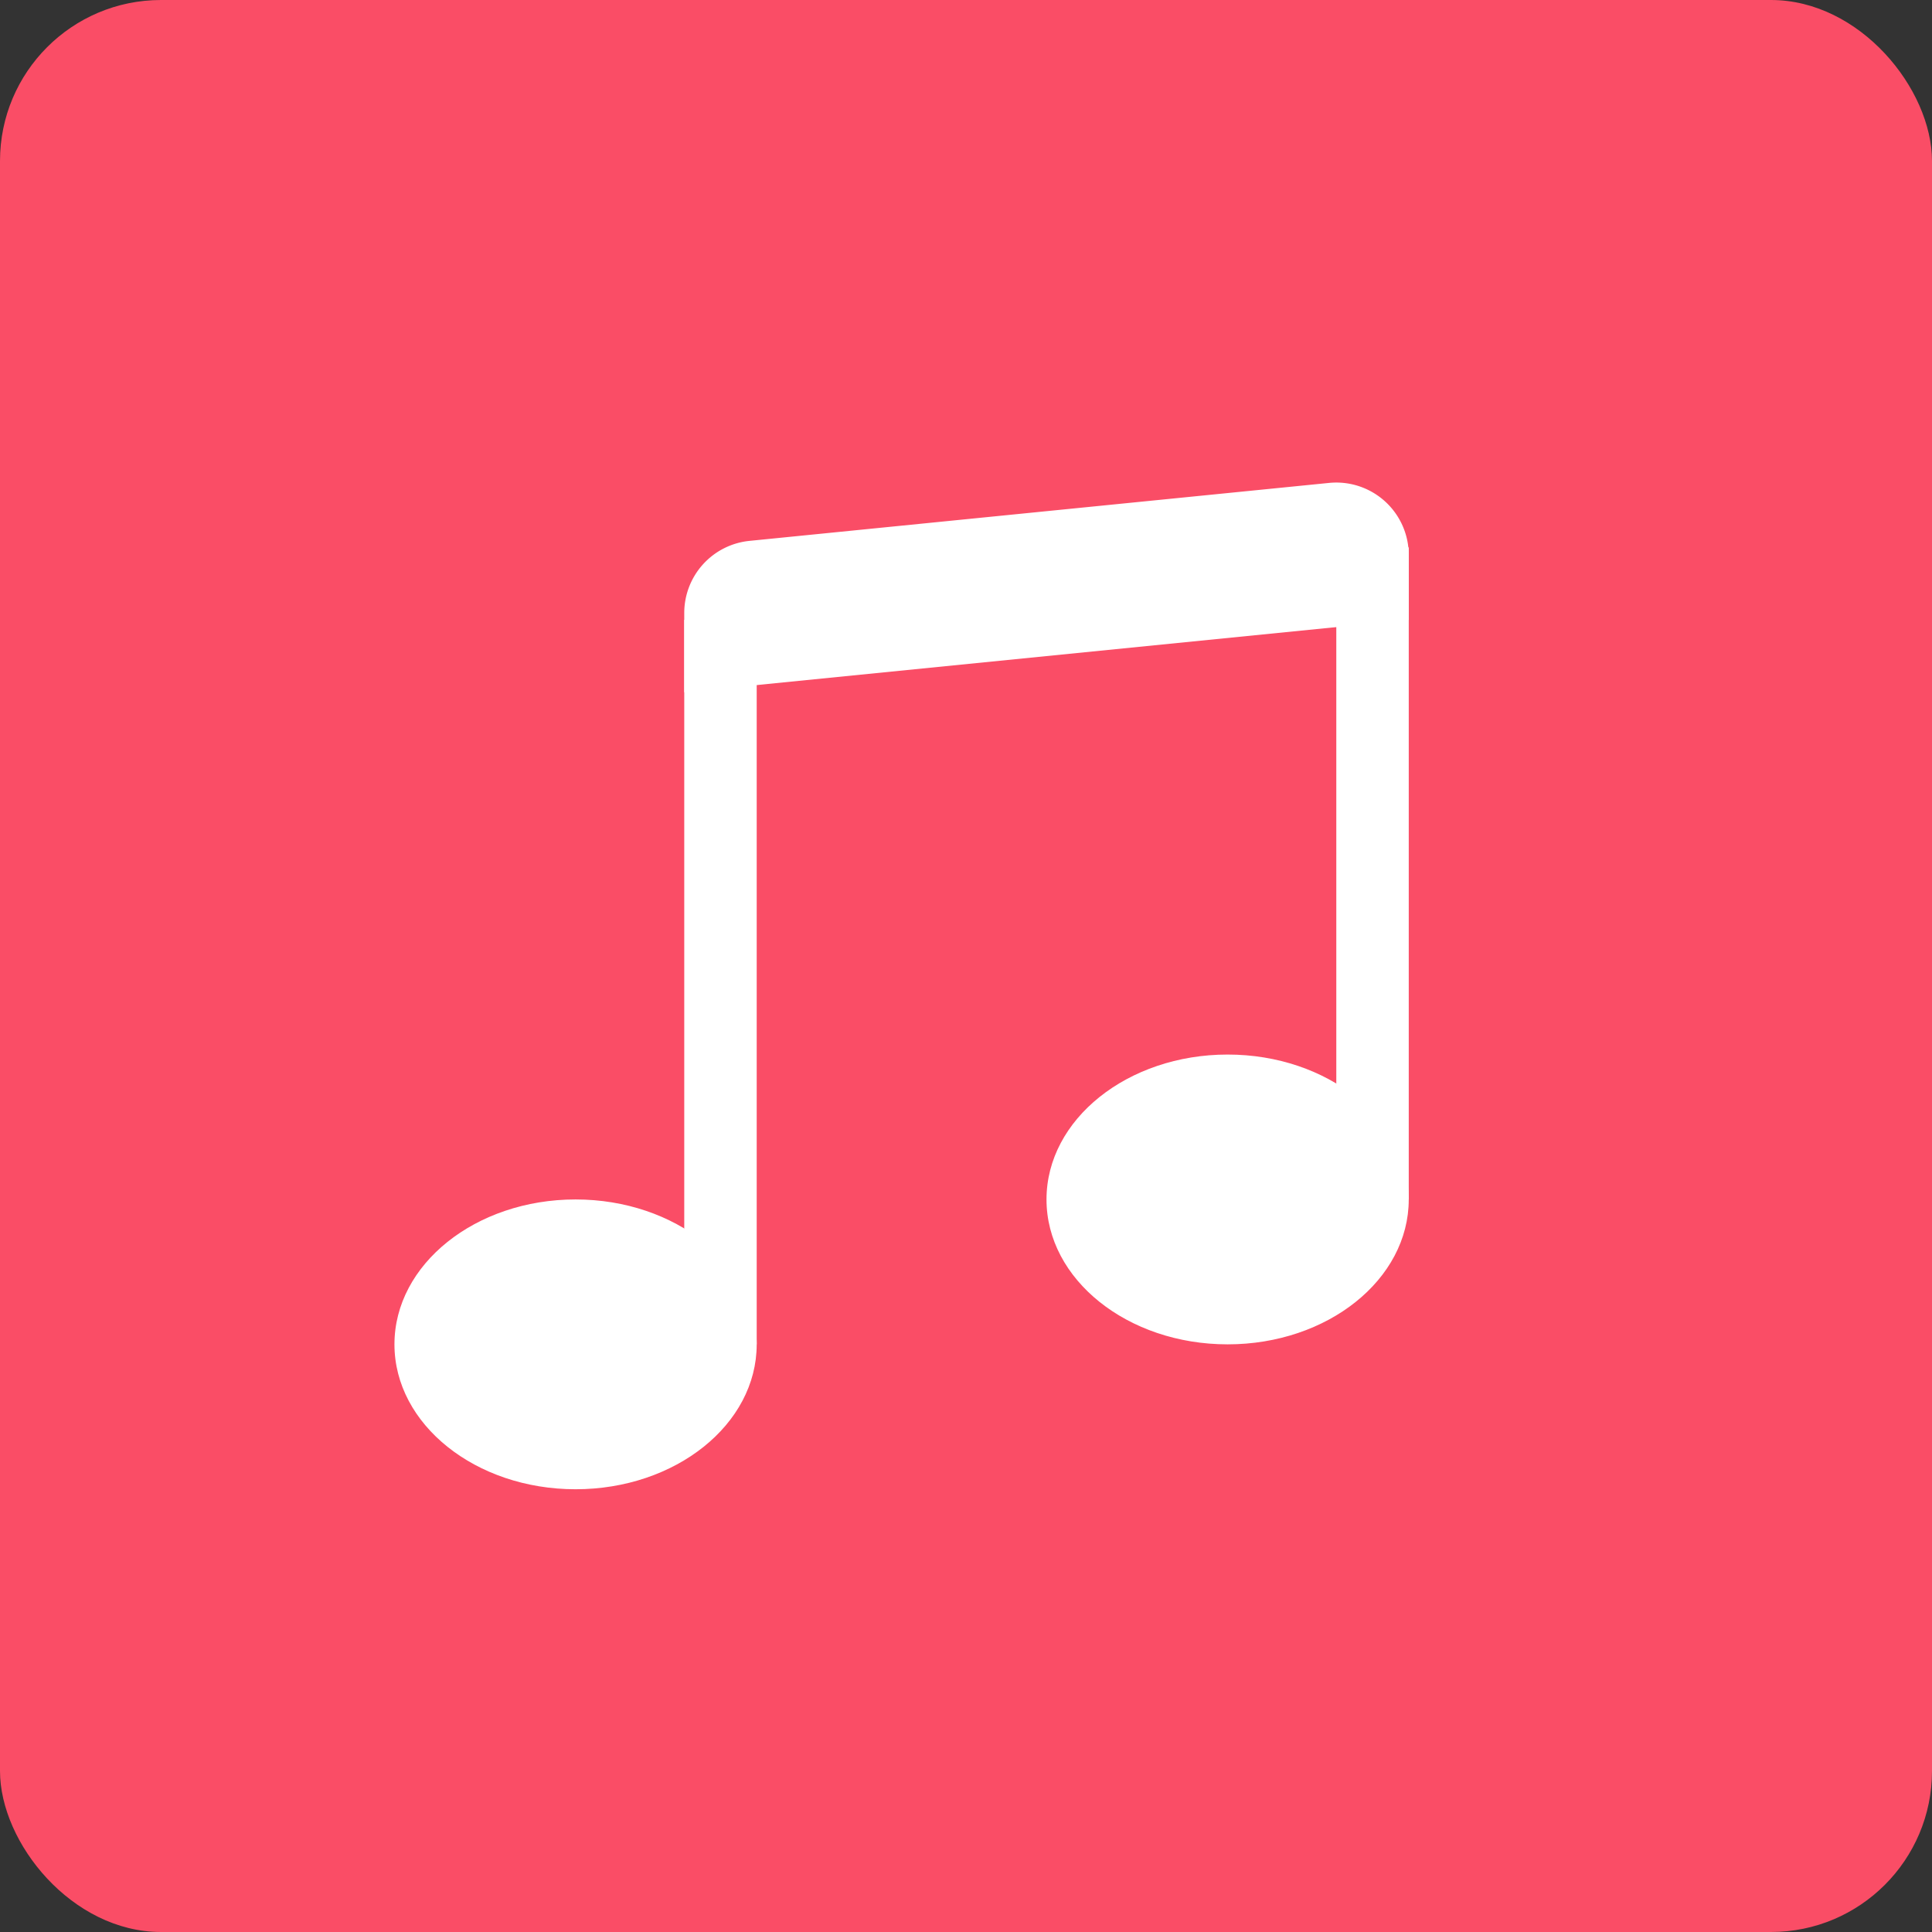
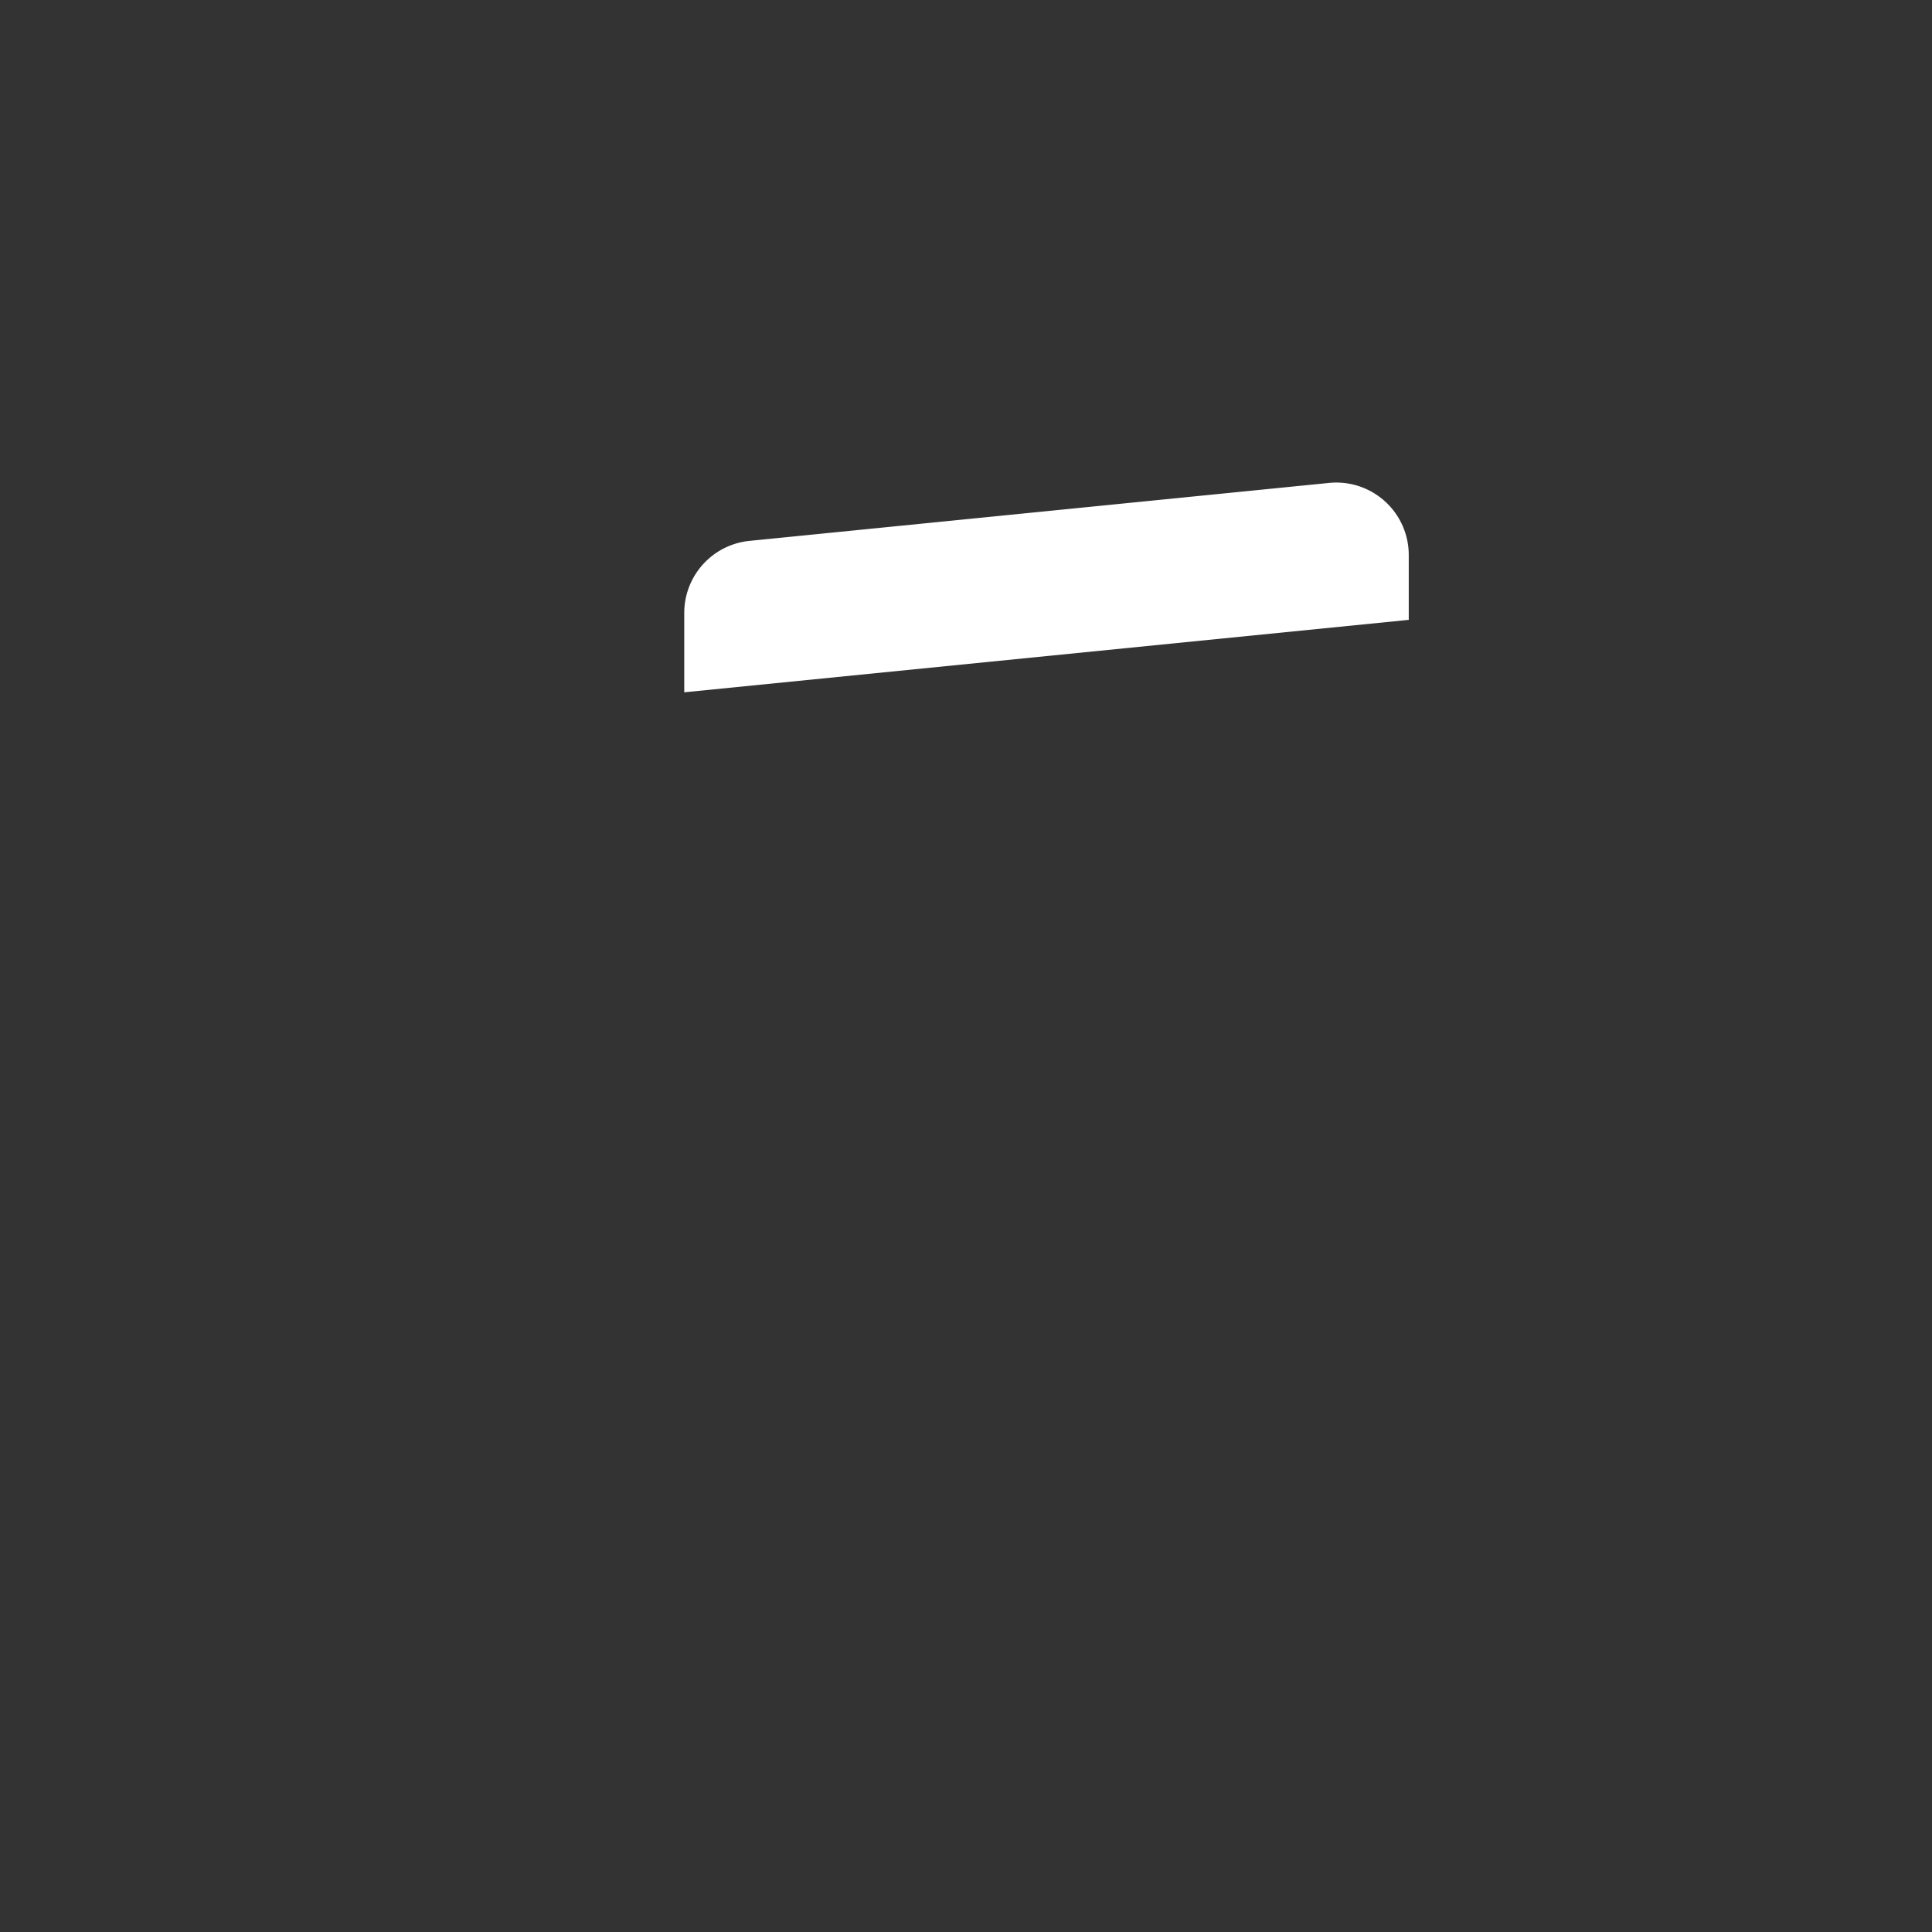
<svg xmlns="http://www.w3.org/2000/svg" version="1.1" width="48" height="48">
  <rect width="100%" height="100%" fill="#333333" stroke="none" />
-   <rect x="0" y="0" width="48" height="48" rx="4" ry="4" fill="#FA4D66" />
  <g transform="translate(8, 10) scale(1.8)" fill="#fff">
-     <path d="M6 13c0 1.105-1.12 2-2.5 2S1 14.105 1 13s1.12-2 2.5-2 2.5.896 2.5 2m9-2c0 1.105-1.12 2-2.5 2s-2.5-.895-2.5-2 1.12-2 2.5-2 2.5.895 2.5 2" />
-     <path fill-rule="evenodd" d="M14 11V2h1v9zM6 3v10H5V3z" />
    <path d="M5 2.905a1 1 0 0 1 .9-.995l8-.8a1 1 0 0 1 1.1.995V3L5 4z" />
  </g>
</svg>